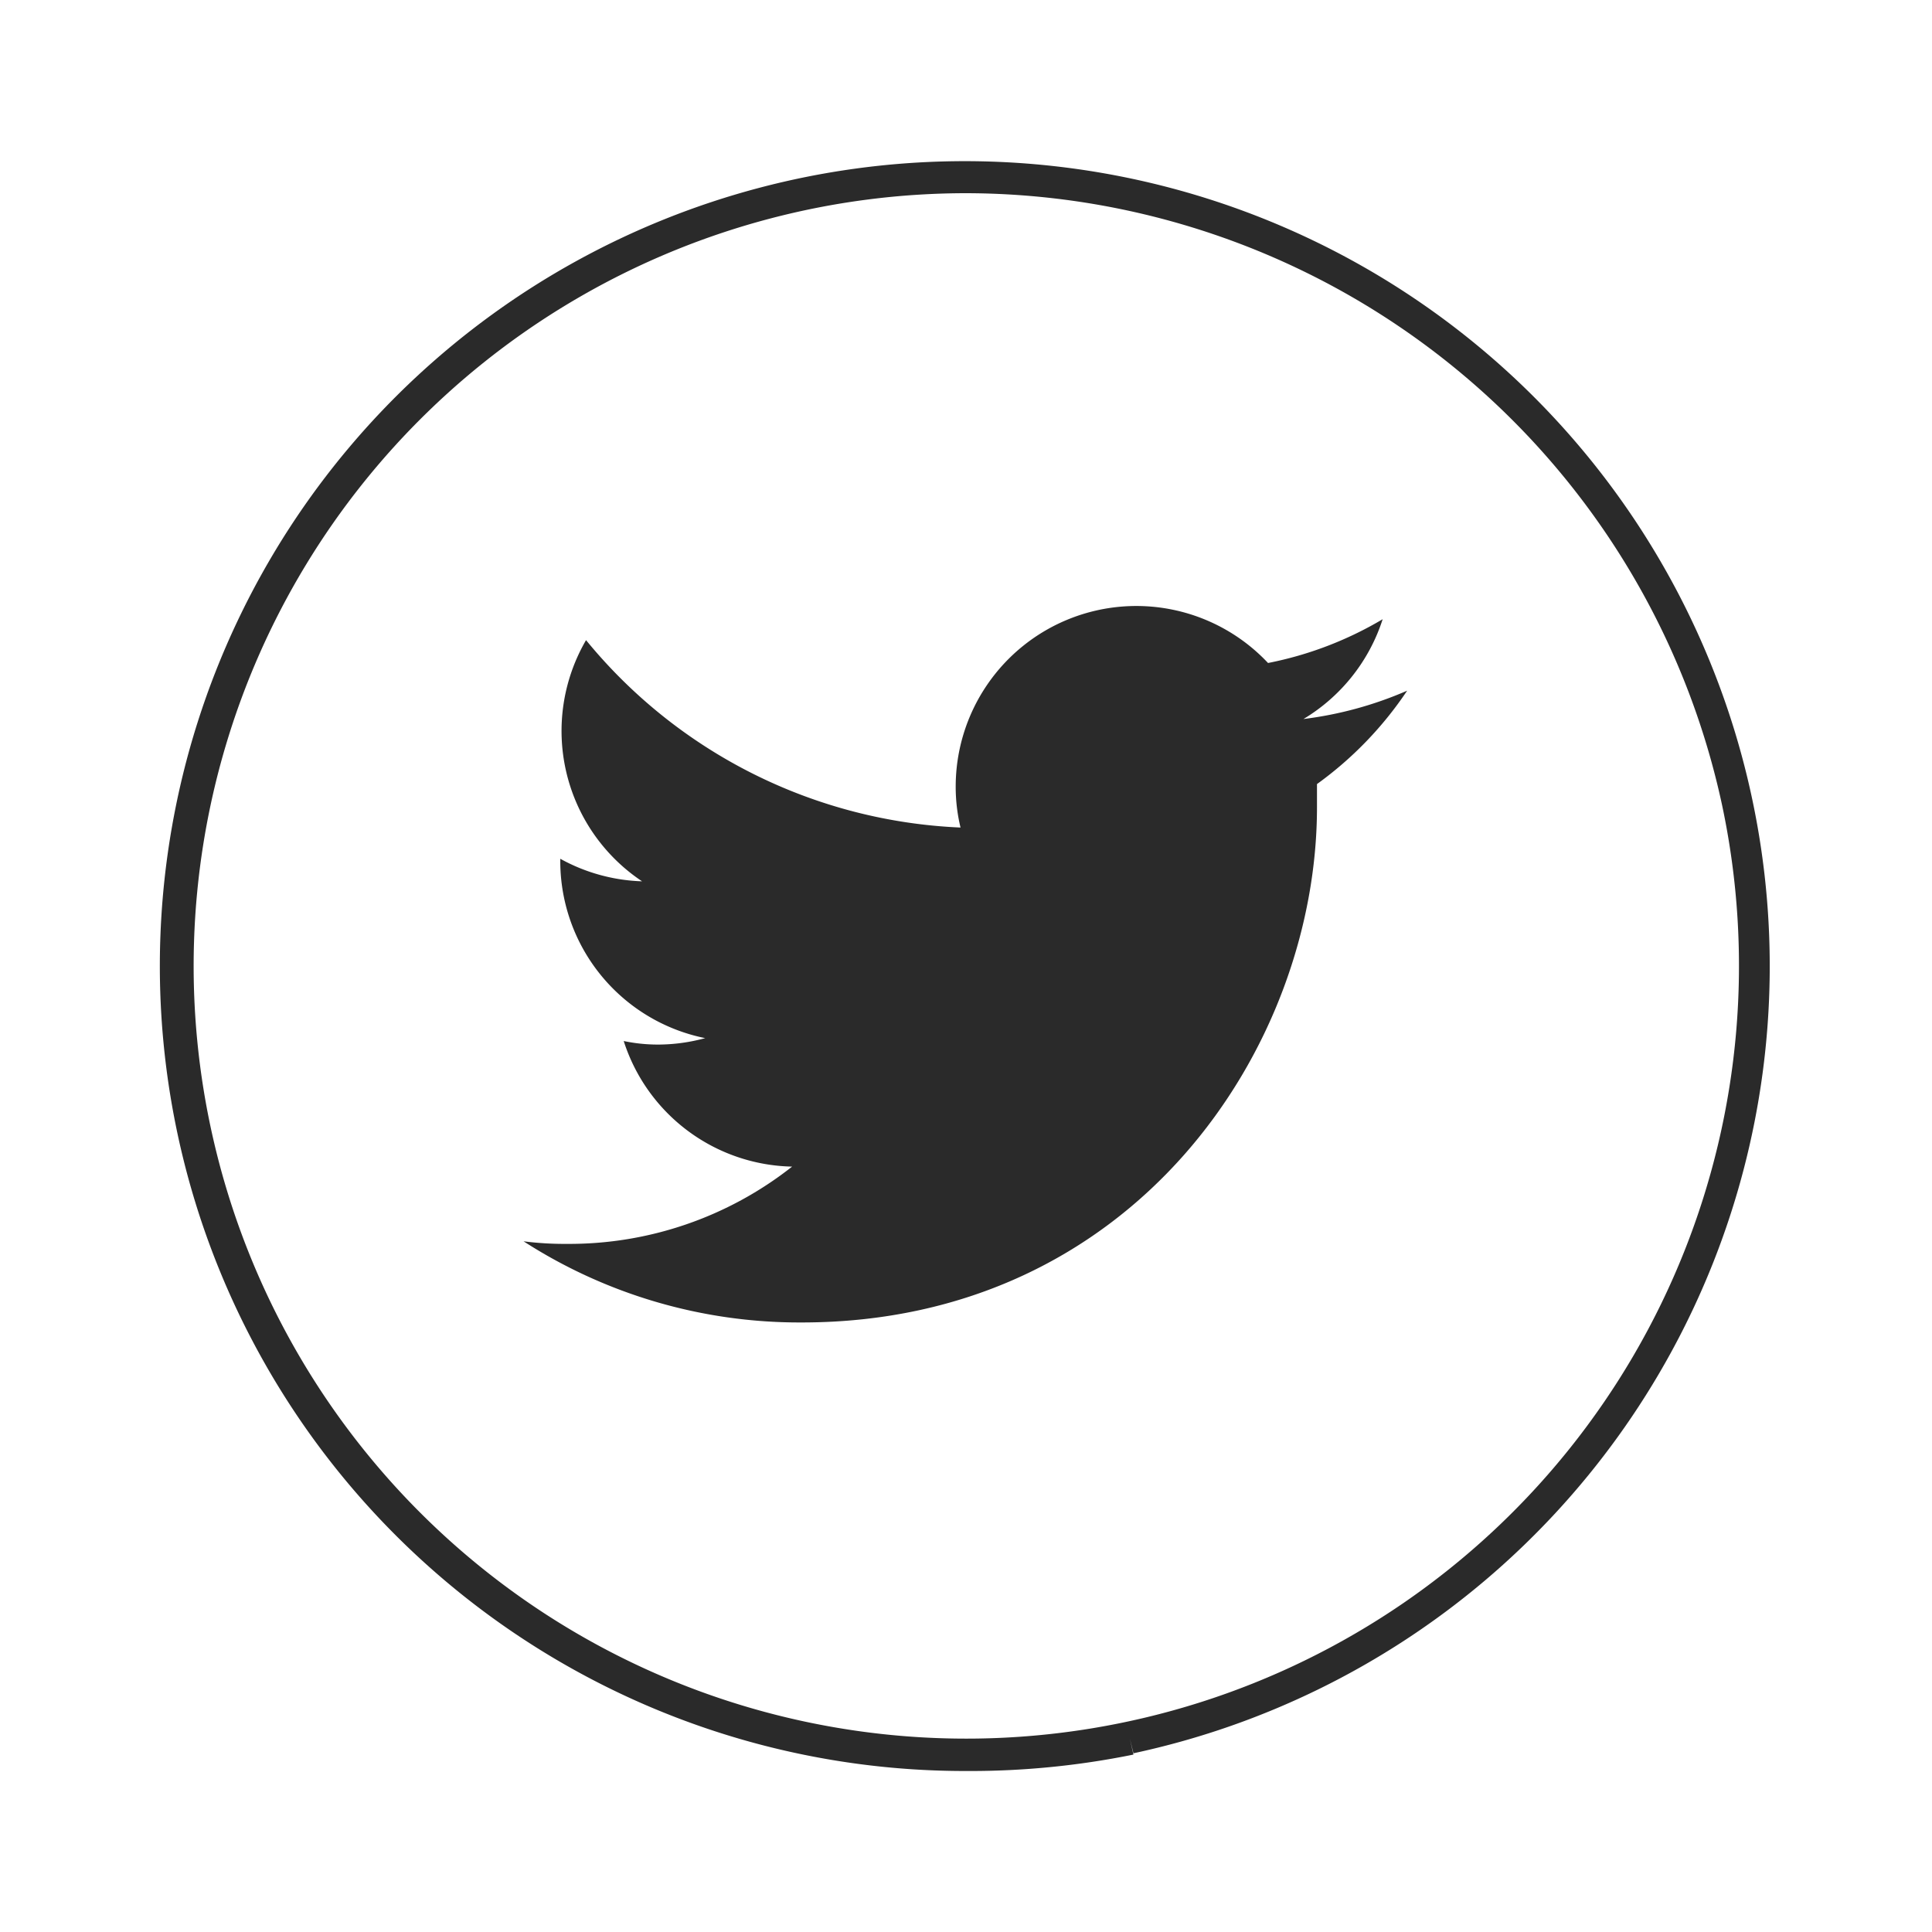
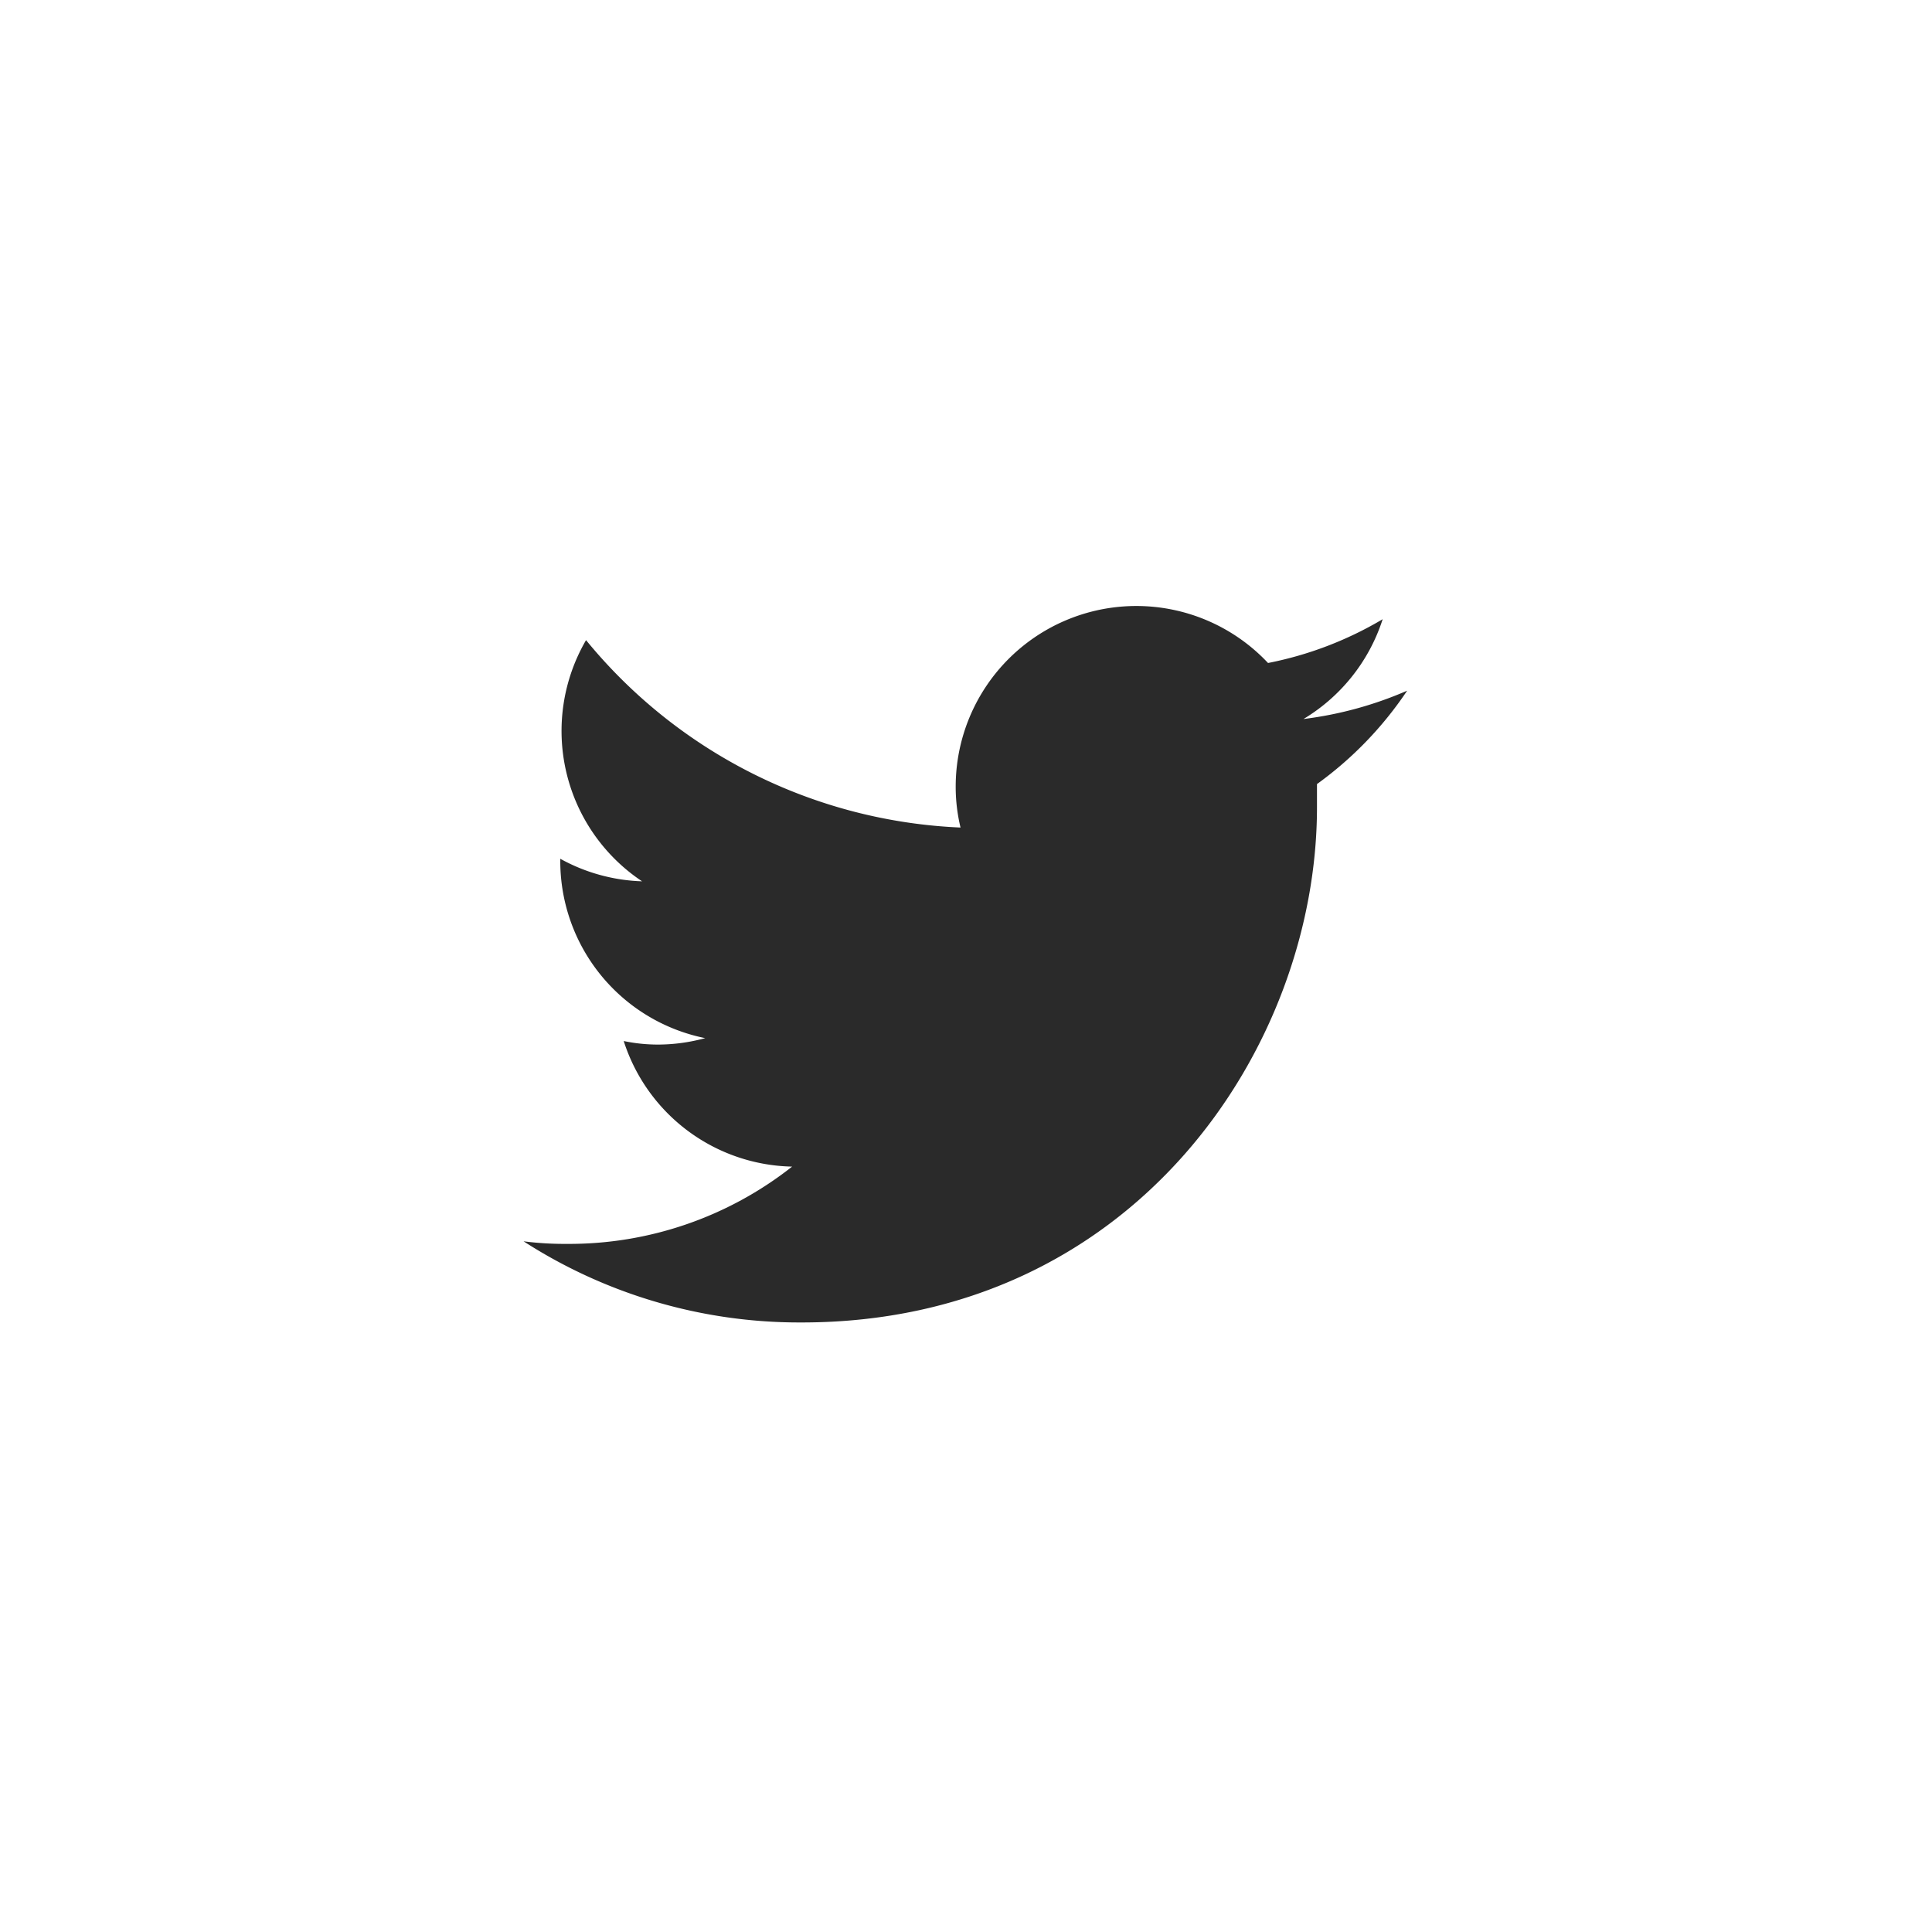
<svg xmlns="http://www.w3.org/2000/svg" id="Capa_1" data-name="Capa 1" viewBox="0 0 60 60">
  <defs>
    <style>.cls-1{fill:#2a2a2a;}</style>
  </defs>
  <title>SM-ICONS</title>
  <path class="cls-1" d="M24.9,41.07c10.32,0,16-8.54,16-16,0-.24,0-.48,0-.72a11.35,11.35,0,0,0,2.8-2.9,11.63,11.63,0,0,1-3.22.88,5.62,5.62,0,0,0,2.46-3.1,11.19,11.19,0,0,1-3.56,1.36,5.61,5.61,0,0,0-9.7,3.83,5.4,5.4,0,0,0,.15,1.28A15.9,15.9,0,0,1,18.2,19.88a5.61,5.61,0,0,0,1.74,7.49,5.61,5.61,0,0,1-2.54-.7v.07a5.61,5.61,0,0,0,4.5,5.5,5.57,5.57,0,0,1-1.48.2,5.19,5.19,0,0,1-1.05-.11,5.61,5.61,0,0,0,5.23,3.9,11.18,11.18,0,0,1-7,2.4,9.94,9.94,0,0,1-1.34-.08,15.8,15.8,0,0,0,8.6,2.52" />
-   <path class="cls-1" d="M30,55A25,25,0,0,1,9,16.38,25,25,0,1,1,35.2,54.45L35.09,54l.11.49A25.4,25.4,0,0,1,30,55ZM30,6A24,24,0,0,0,16.93,50.12,24,24,0,0,0,53.48,25,24.06,24.06,0,0,0,30,6Z" />
</svg>